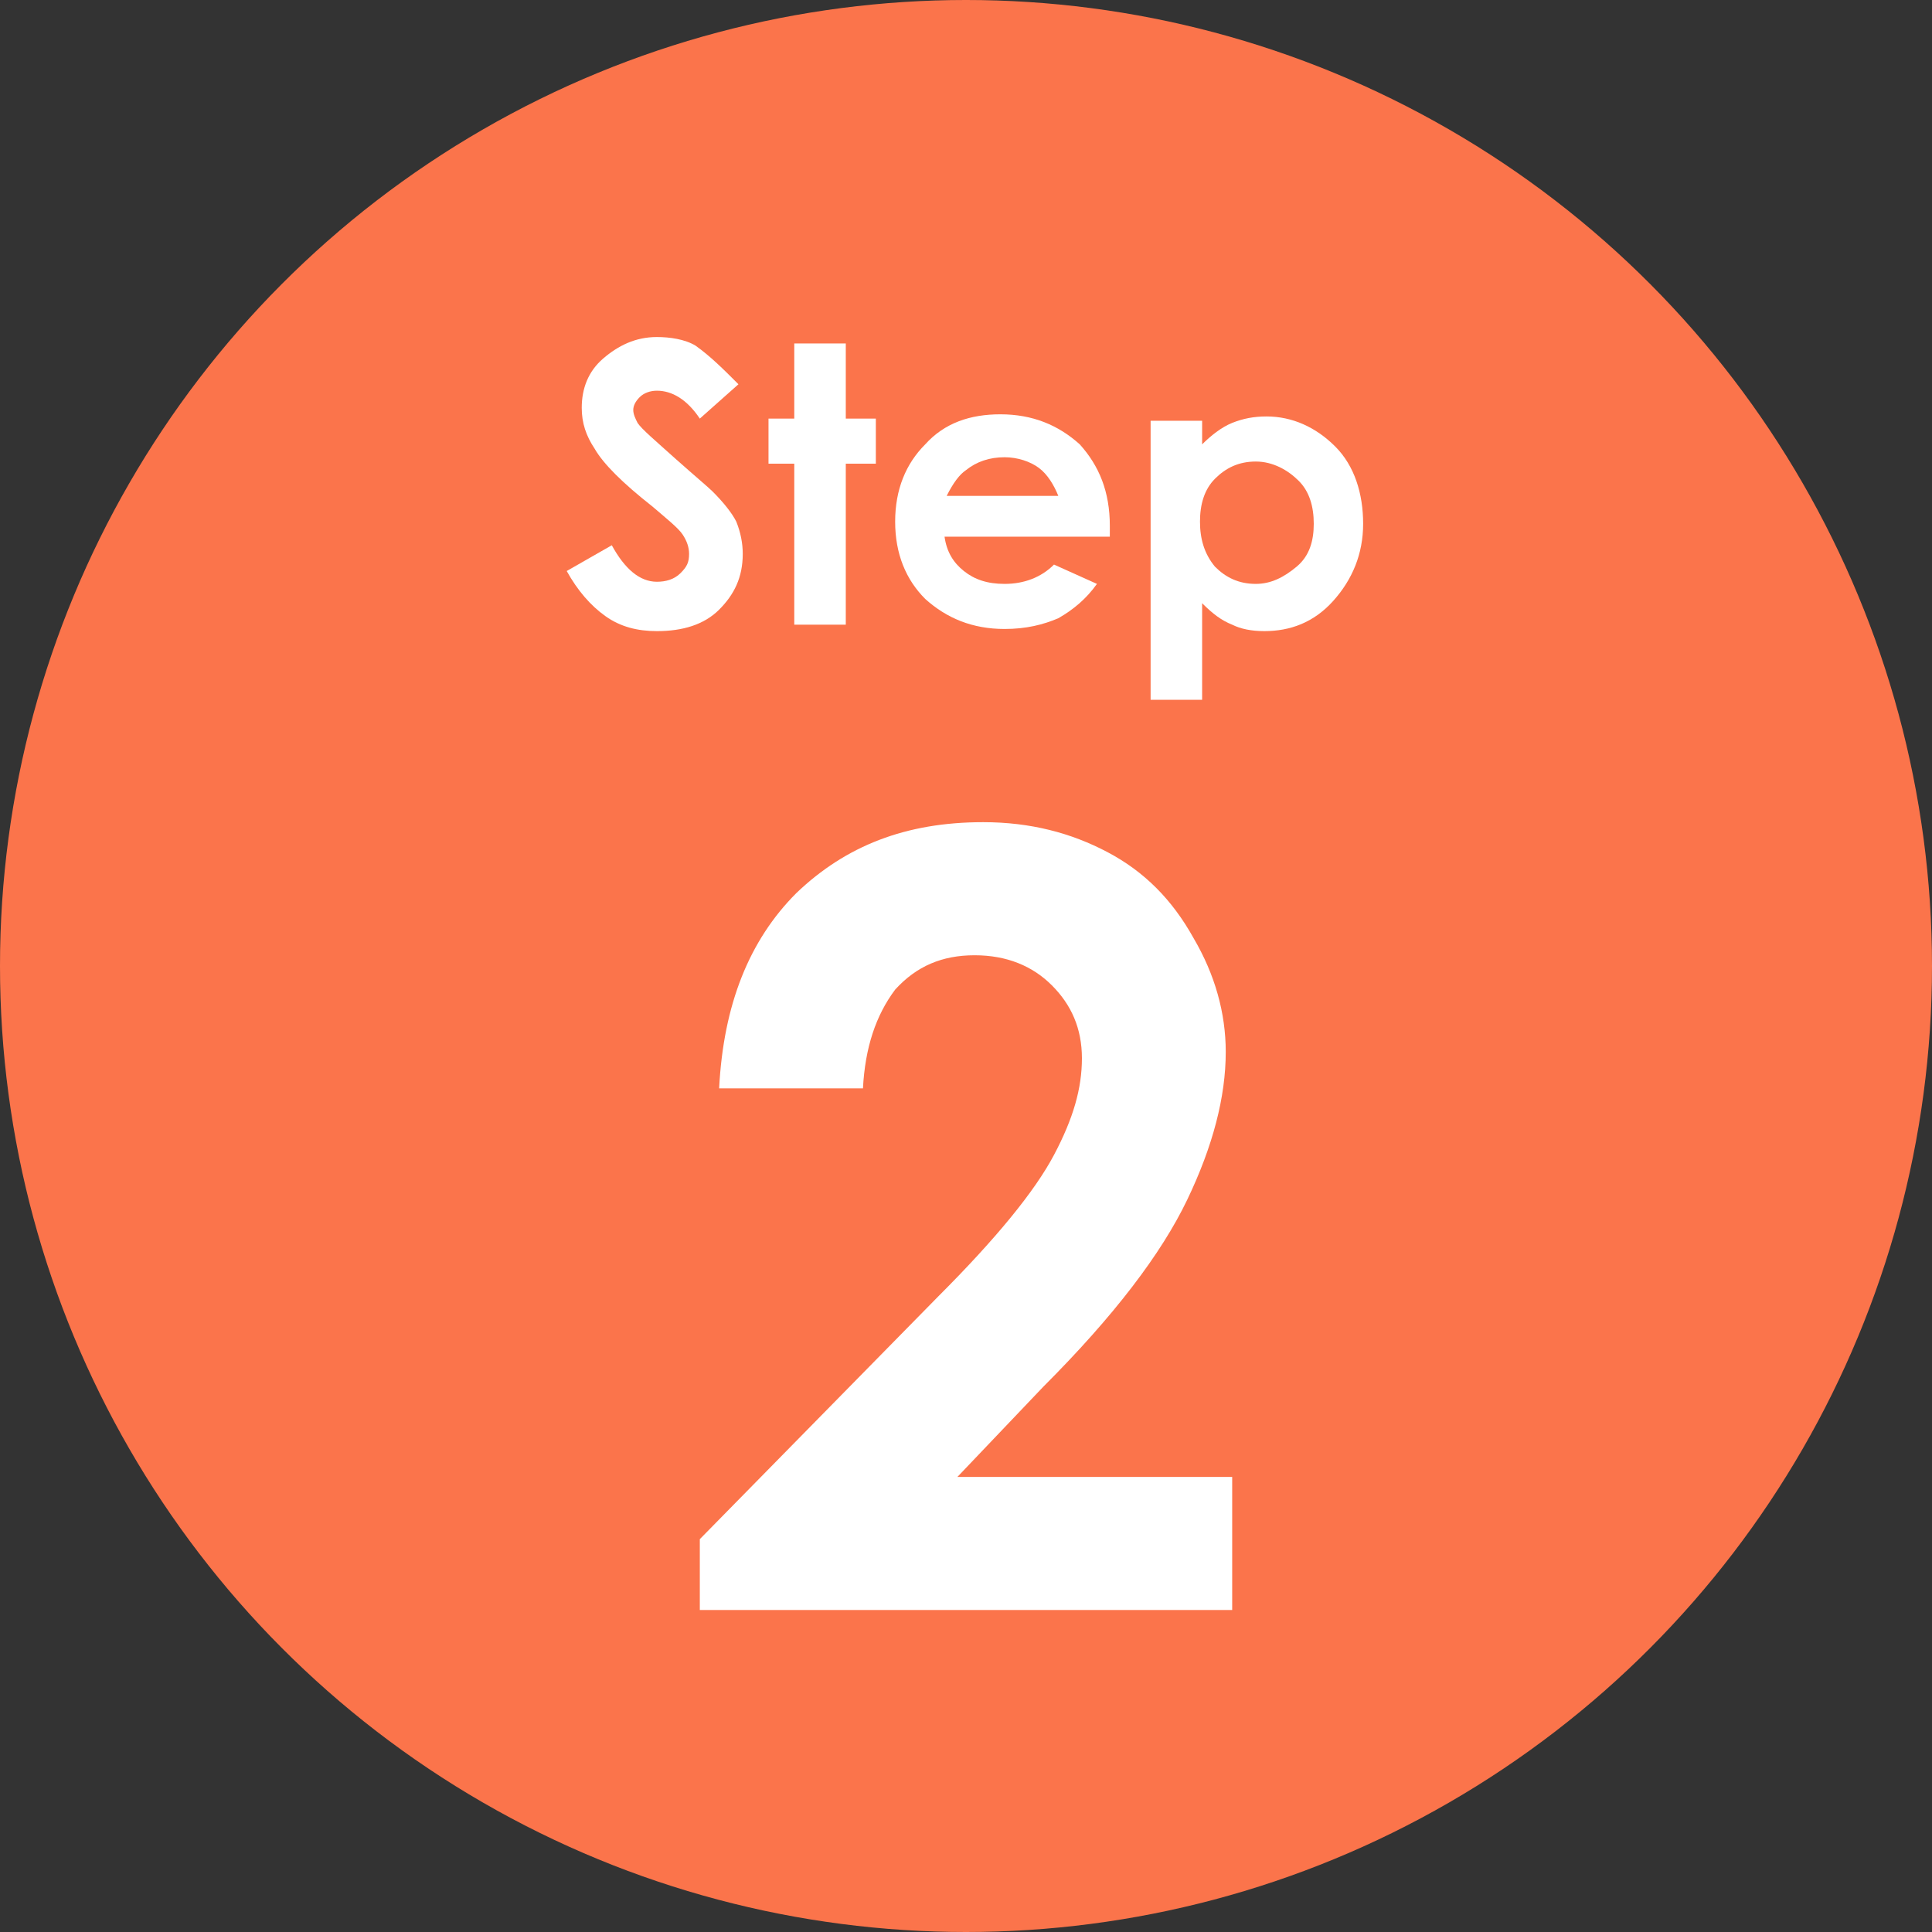
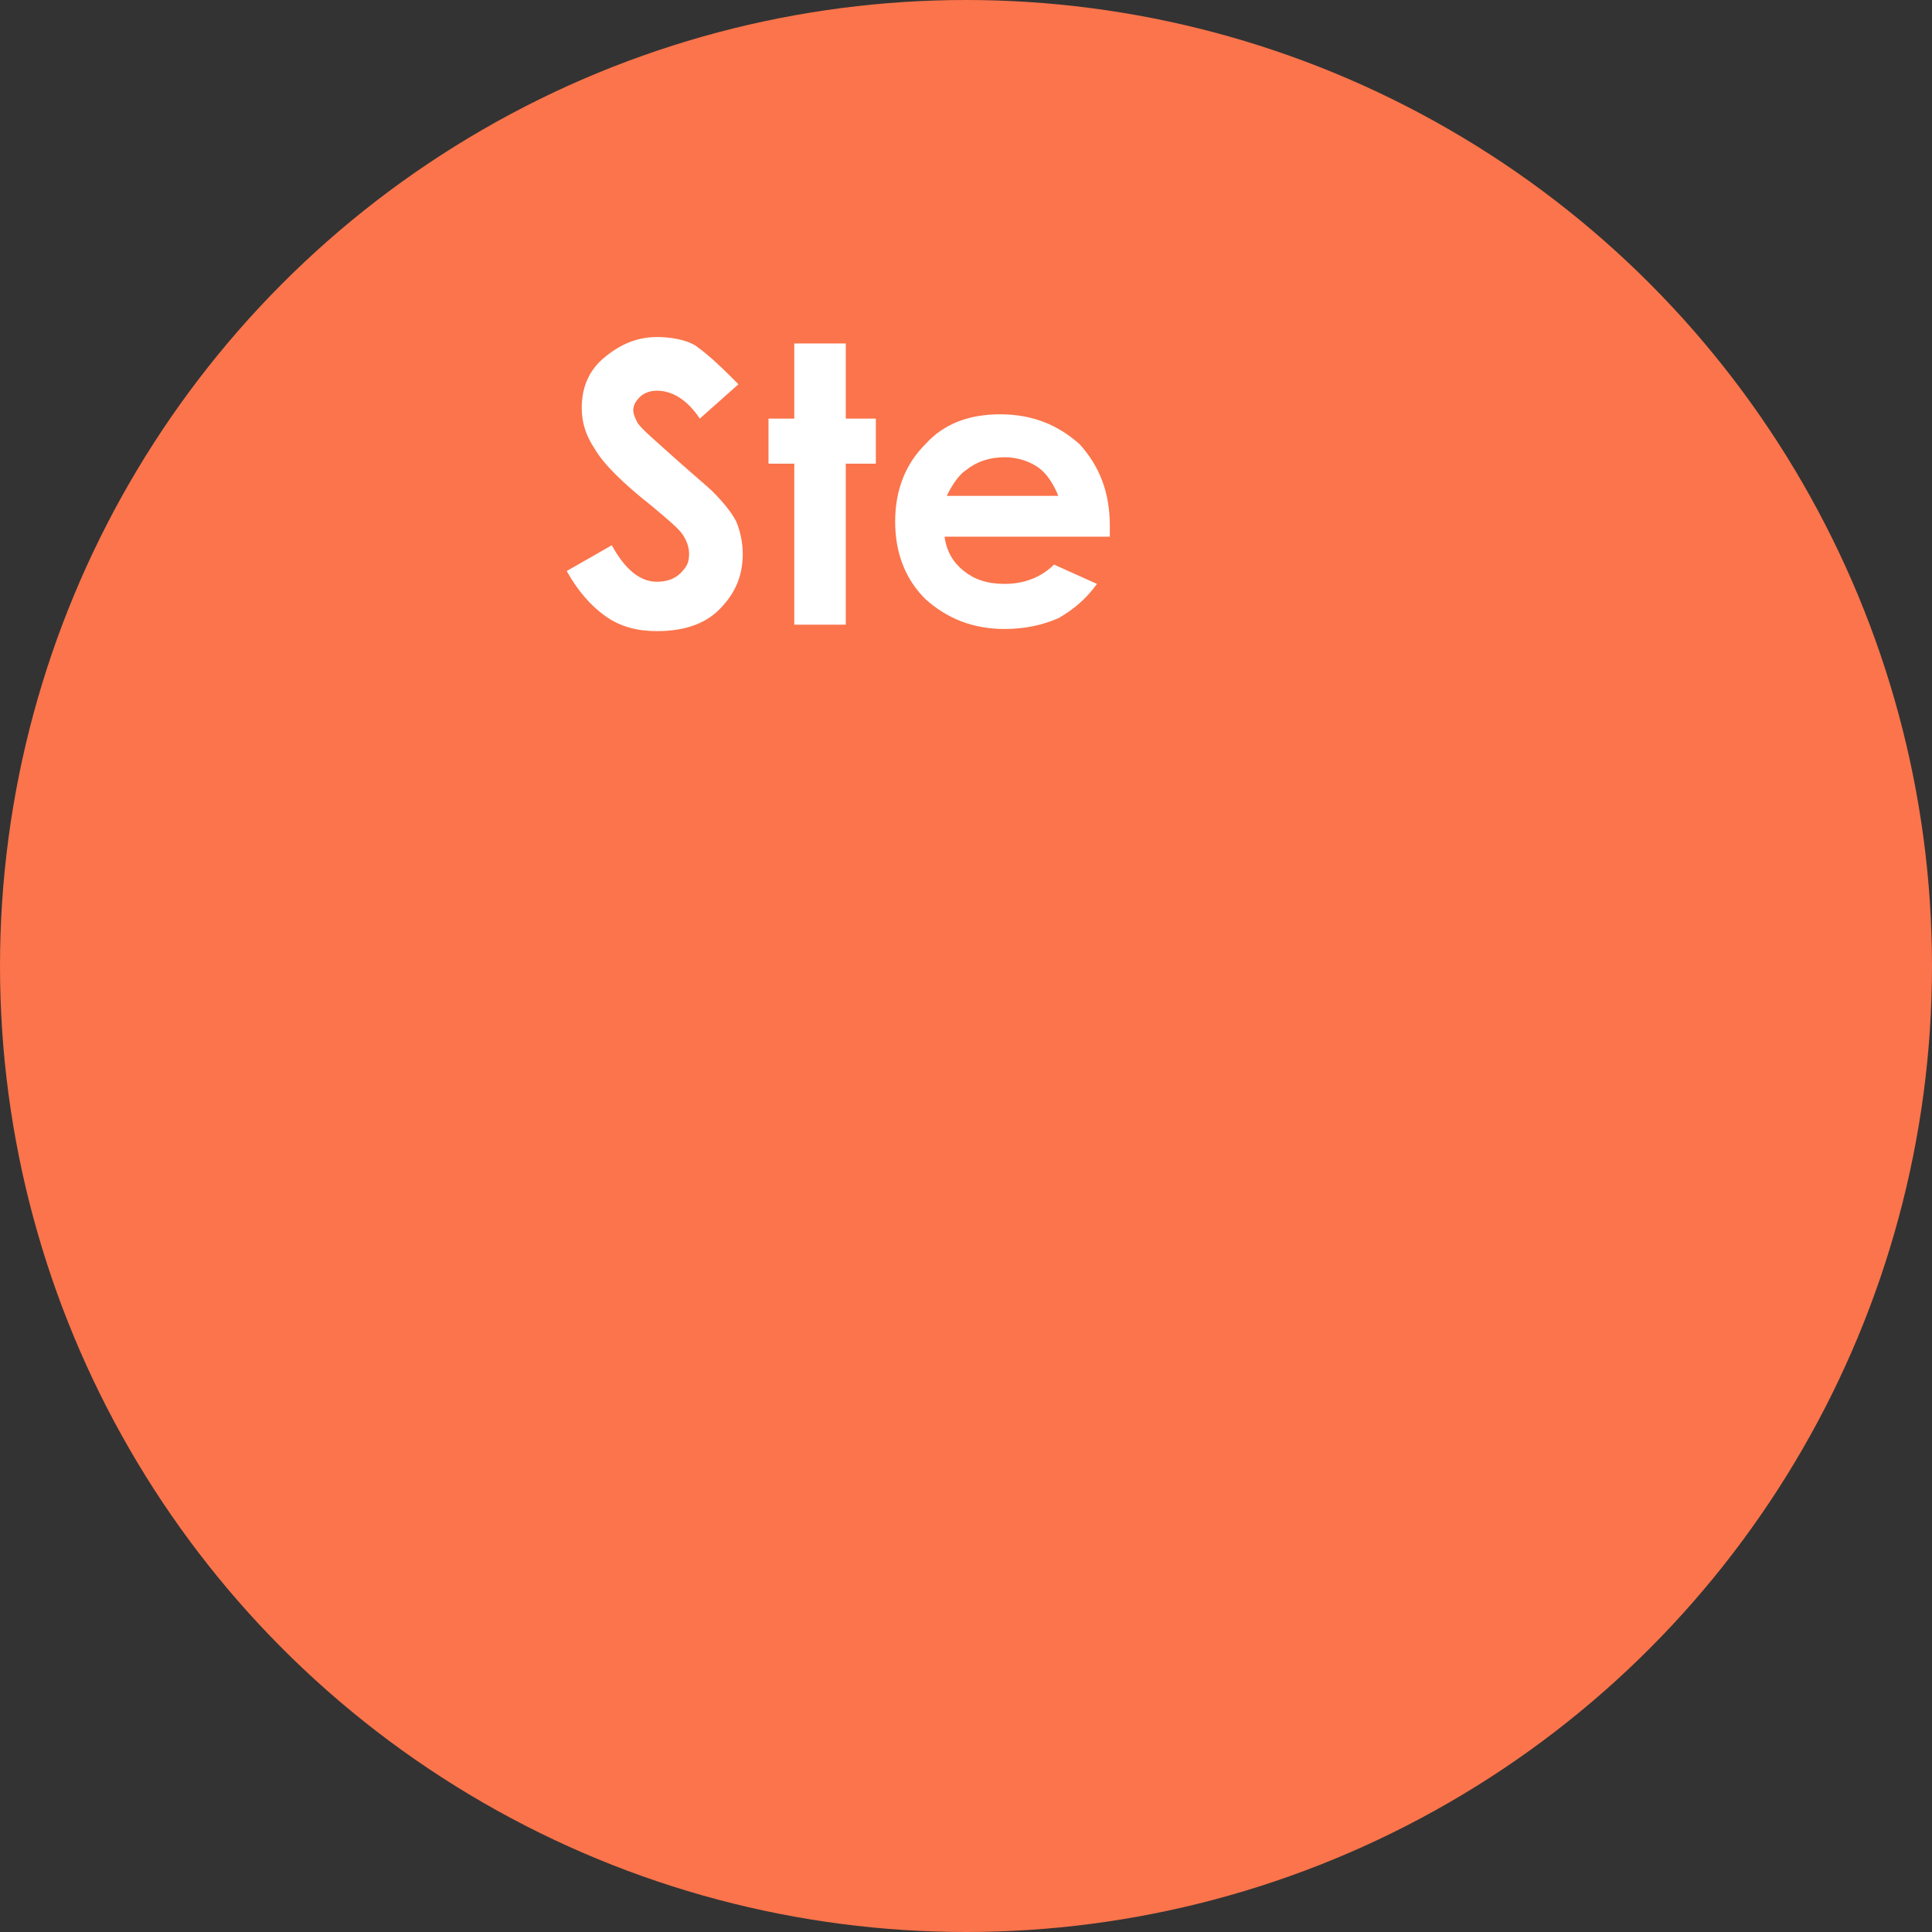
<svg xmlns="http://www.w3.org/2000/svg" version="1.1" id="レイヤー_1" x="0px" y="0px" viewBox="0 0 90 90" style="enable-background:new 0 0 90 90;" xml:space="preserve">
  <rect x="0" y="0" width="90" height="90" fill="#333333" stroke="none" />
  <style type="text/css">
	.st0{fill:#FB744B;}
	.st1{fill:#FFFFFF;}
</style>
  <circle class="st0" cx="45" cy="45" r="45" />
  <g>
    <path class="st1" d="M34.4,17.9l-1.8,1.6c-0.6-0.9-1.3-1.3-2-1.3c-0.3,0-0.6,0.1-0.8,0.3s-0.3,0.4-0.3,0.6s0.1,0.4,0.2,0.6   c0.2,0.3,0.8,0.8,1.8,1.7c0.9,0.8,1.5,1.3,1.7,1.5c0.5,0.5,0.9,1,1.1,1.4c0.2,0.5,0.3,1,0.3,1.5c0,1.1-0.4,1.9-1.1,2.6   c-0.7,0.7-1.7,1-2.9,1c-0.9,0-1.7-0.2-2.4-0.7c-0.7-0.5-1.3-1.2-1.8-2.1l2.1-1.2c0.6,1.1,1.3,1.7,2.1,1.7c0.4,0,0.8-0.1,1.1-0.4   s0.4-0.5,0.4-0.9c0-0.3-0.1-0.6-0.3-0.9s-0.7-0.7-1.4-1.3c-1.4-1.1-2.3-2-2.7-2.7c-0.4-0.6-0.6-1.2-0.6-1.9c0-0.9,0.3-1.7,1-2.3   c0.7-0.6,1.5-1,2.5-1c0.6,0,1.3,0.1,1.8,0.4C33.1,16.6,33.7,17.2,34.4,17.9z" />
    <path class="st1" d="M37,16h2.4v3.5h1.4v2.1h-1.4v7.5H37v-7.5h-1.2v-2.1H37V16z" />
    <path class="st1" d="M51.7,25H44c0.1,0.7,0.4,1.2,0.9,1.6s1.1,0.6,1.9,0.6c0.9,0,1.7-0.3,2.3-0.9l2,0.9c-0.5,0.7-1.1,1.2-1.8,1.6   c-0.7,0.3-1.5,0.5-2.5,0.5c-1.5,0-2.7-0.5-3.7-1.4c-0.9-0.9-1.4-2.1-1.4-3.6s0.5-2.7,1.4-3.6c0.9-1,2.1-1.4,3.5-1.4   c1.5,0,2.7,0.5,3.7,1.4c0.9,1,1.4,2.2,1.4,3.8L51.7,25z M49.3,23.1c-0.2-0.5-0.5-1-0.9-1.3s-1-0.5-1.6-0.5c-0.7,0-1.3,0.2-1.8,0.6   c-0.3,0.2-0.6,0.6-0.9,1.2C44.1,23.1,49.3,23.1,49.3,23.1z" />
-     <path class="st1" d="M56,19.6v1.1c0.4-0.4,0.9-0.8,1.4-1s1-0.3,1.6-0.3c1.2,0,2.3,0.5,3.2,1.4s1.3,2.2,1.3,3.6S63,27,62.1,28   s-2,1.4-3.2,1.4c-0.6,0-1.1-0.1-1.5-0.3c-0.5-0.2-0.9-0.5-1.4-1v4.5h-2.4v-13H56z M58.5,21.5c-0.8,0-1.4,0.3-1.9,0.8   s-0.7,1.2-0.7,2s0.2,1.5,0.7,2.1c0.5,0.5,1.1,0.8,1.9,0.8c0.7,0,1.3-0.3,1.9-0.8s0.8-1.2,0.8-2s-0.2-1.5-0.7-2S59.3,21.5,58.5,21.5   z" />
  </g>
  <g>
-     <path class="st1" d="M40.2,50.7h-6.7c0.2-3.9,1.4-6.9,3.6-9.1c2.3-2.2,5.1-3.3,8.7-3.3c2.2,0,4.1,0.5,5.8,1.4s3,2.2,4,4   c1,1.7,1.5,3.5,1.5,5.3c0,2.1-0.6,4.4-1.8,6.9s-3.4,5.4-6.7,8.7l-4,4.2h12.8V75H32.6v-3.3l11.1-11.3c2.7-2.7,4.5-4.9,5.4-6.6   c0.9-1.7,1.3-3.1,1.3-4.5s-0.5-2.5-1.4-3.4s-2.1-1.4-3.6-1.4s-2.7,0.5-3.7,1.6C40.8,47.3,40.3,48.8,40.2,50.7z" />
-   </g>
+     </g>
</svg>